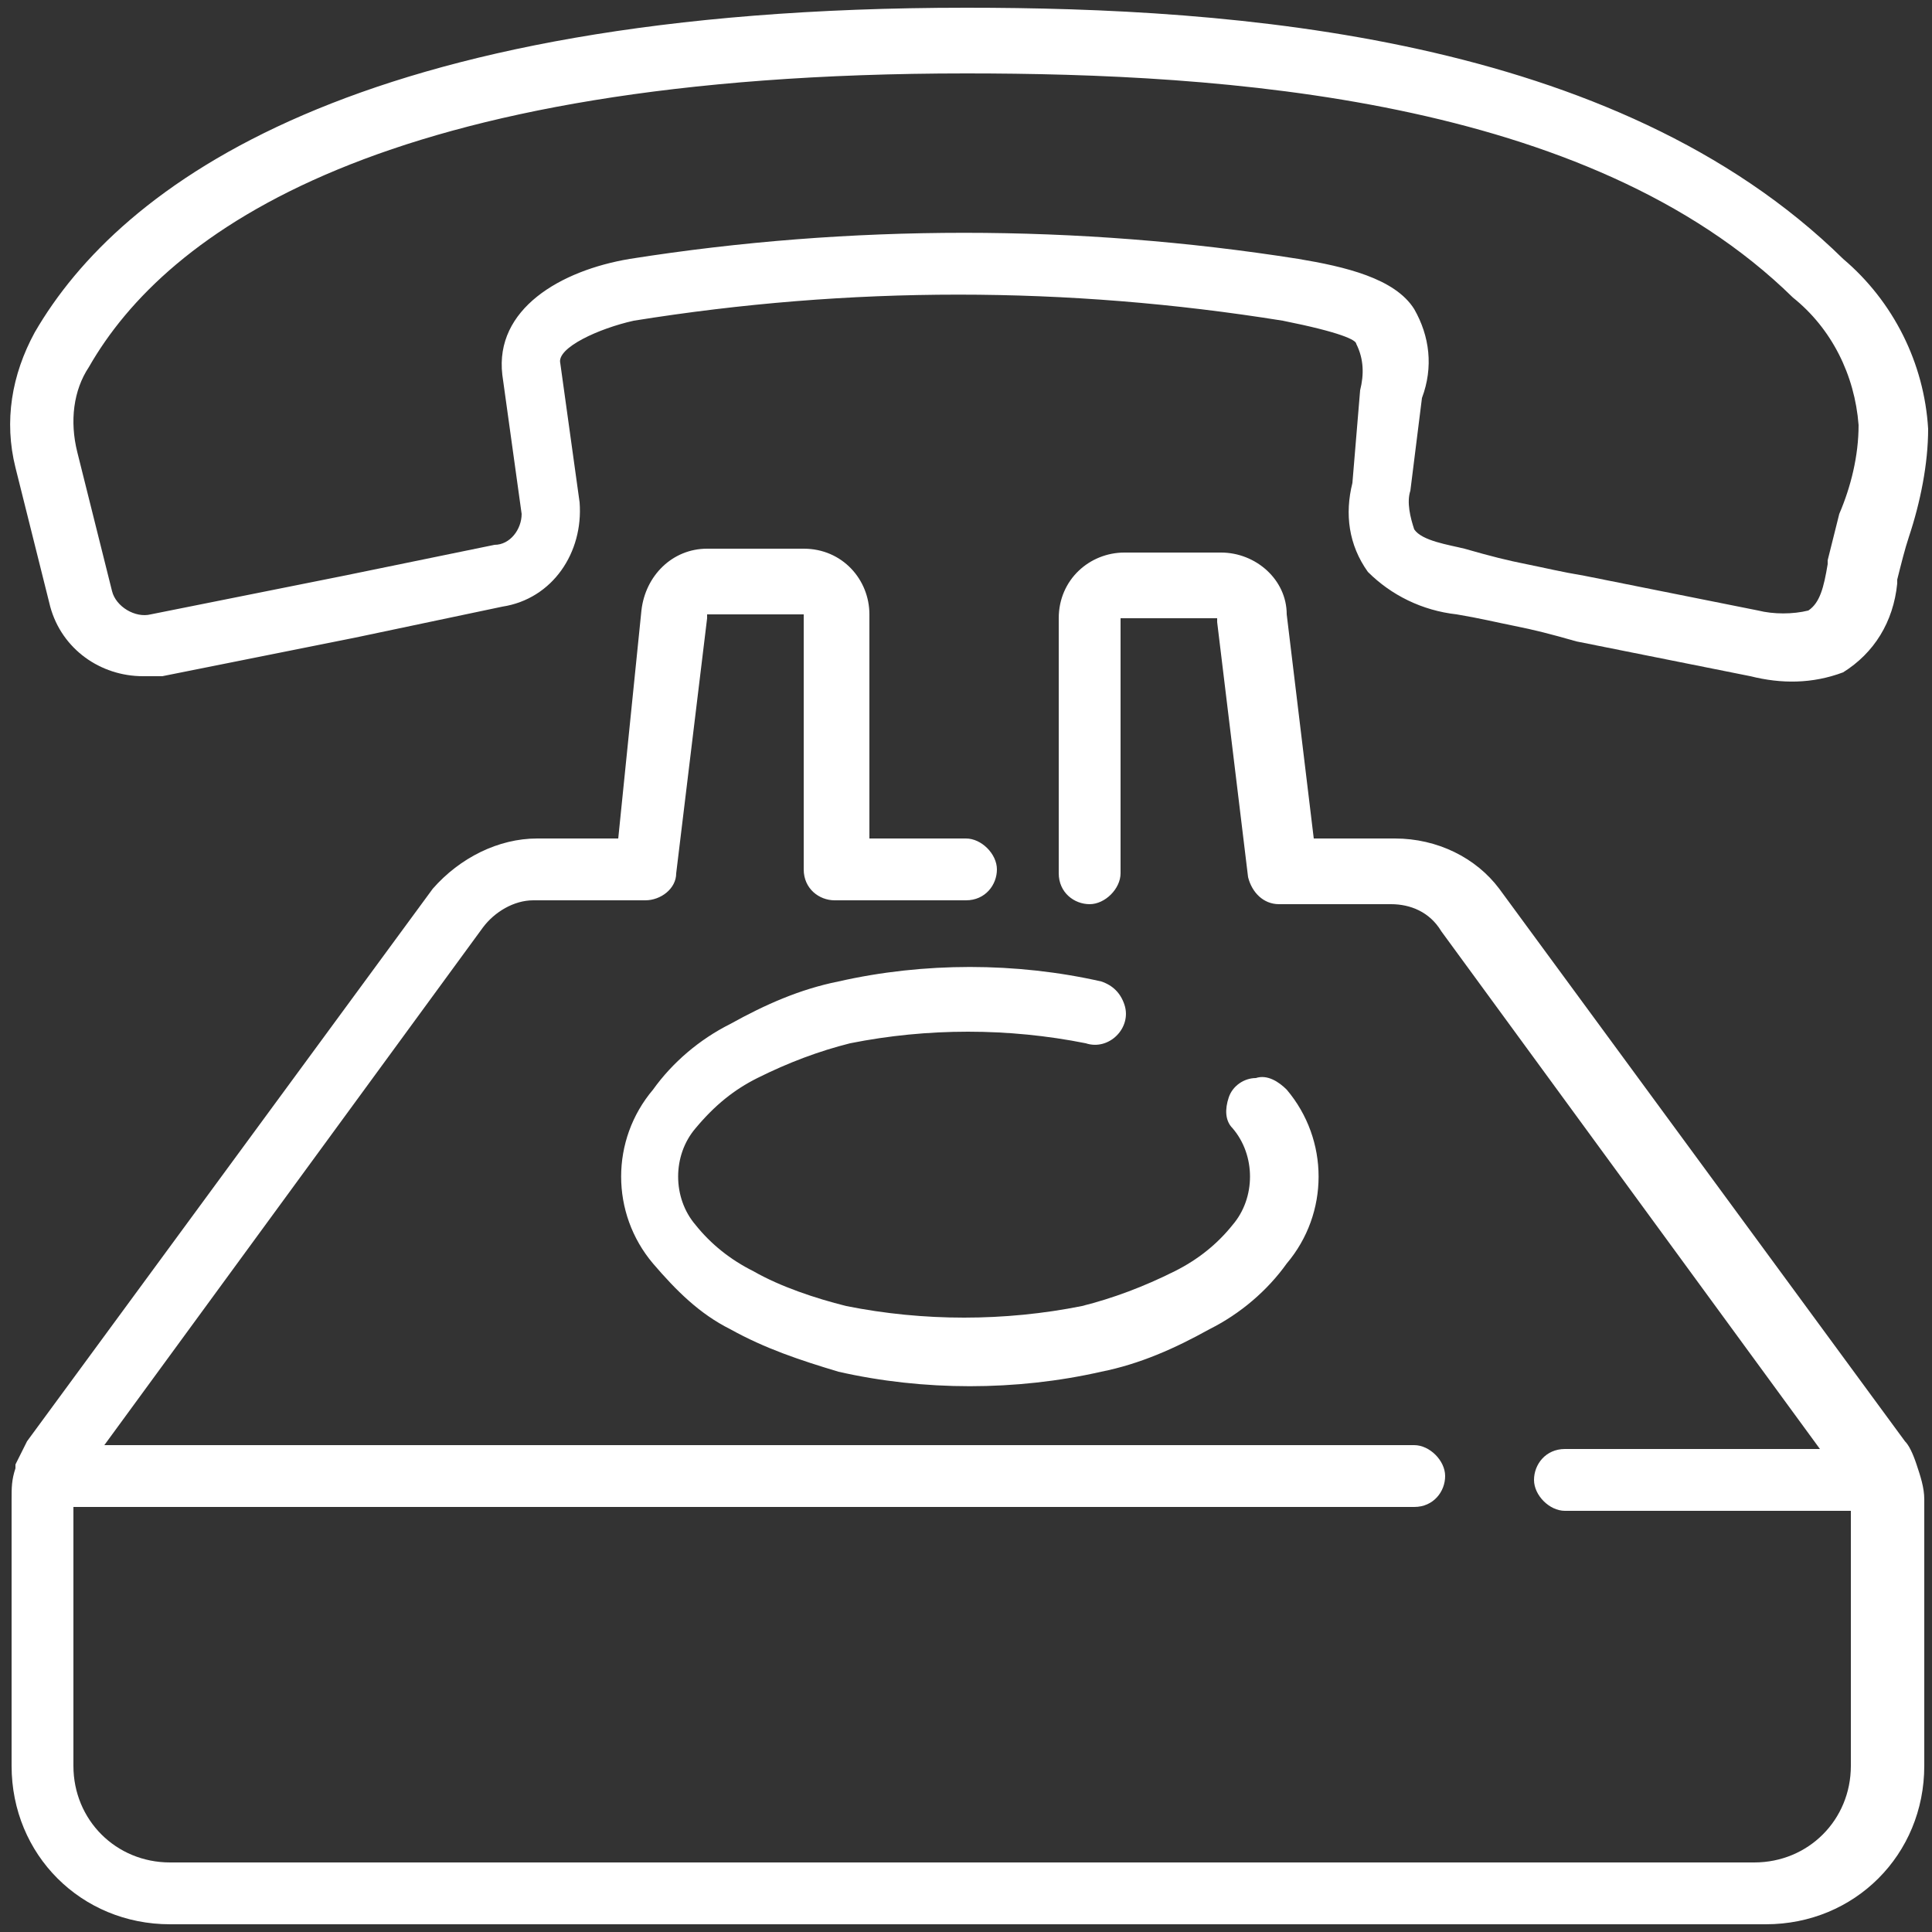
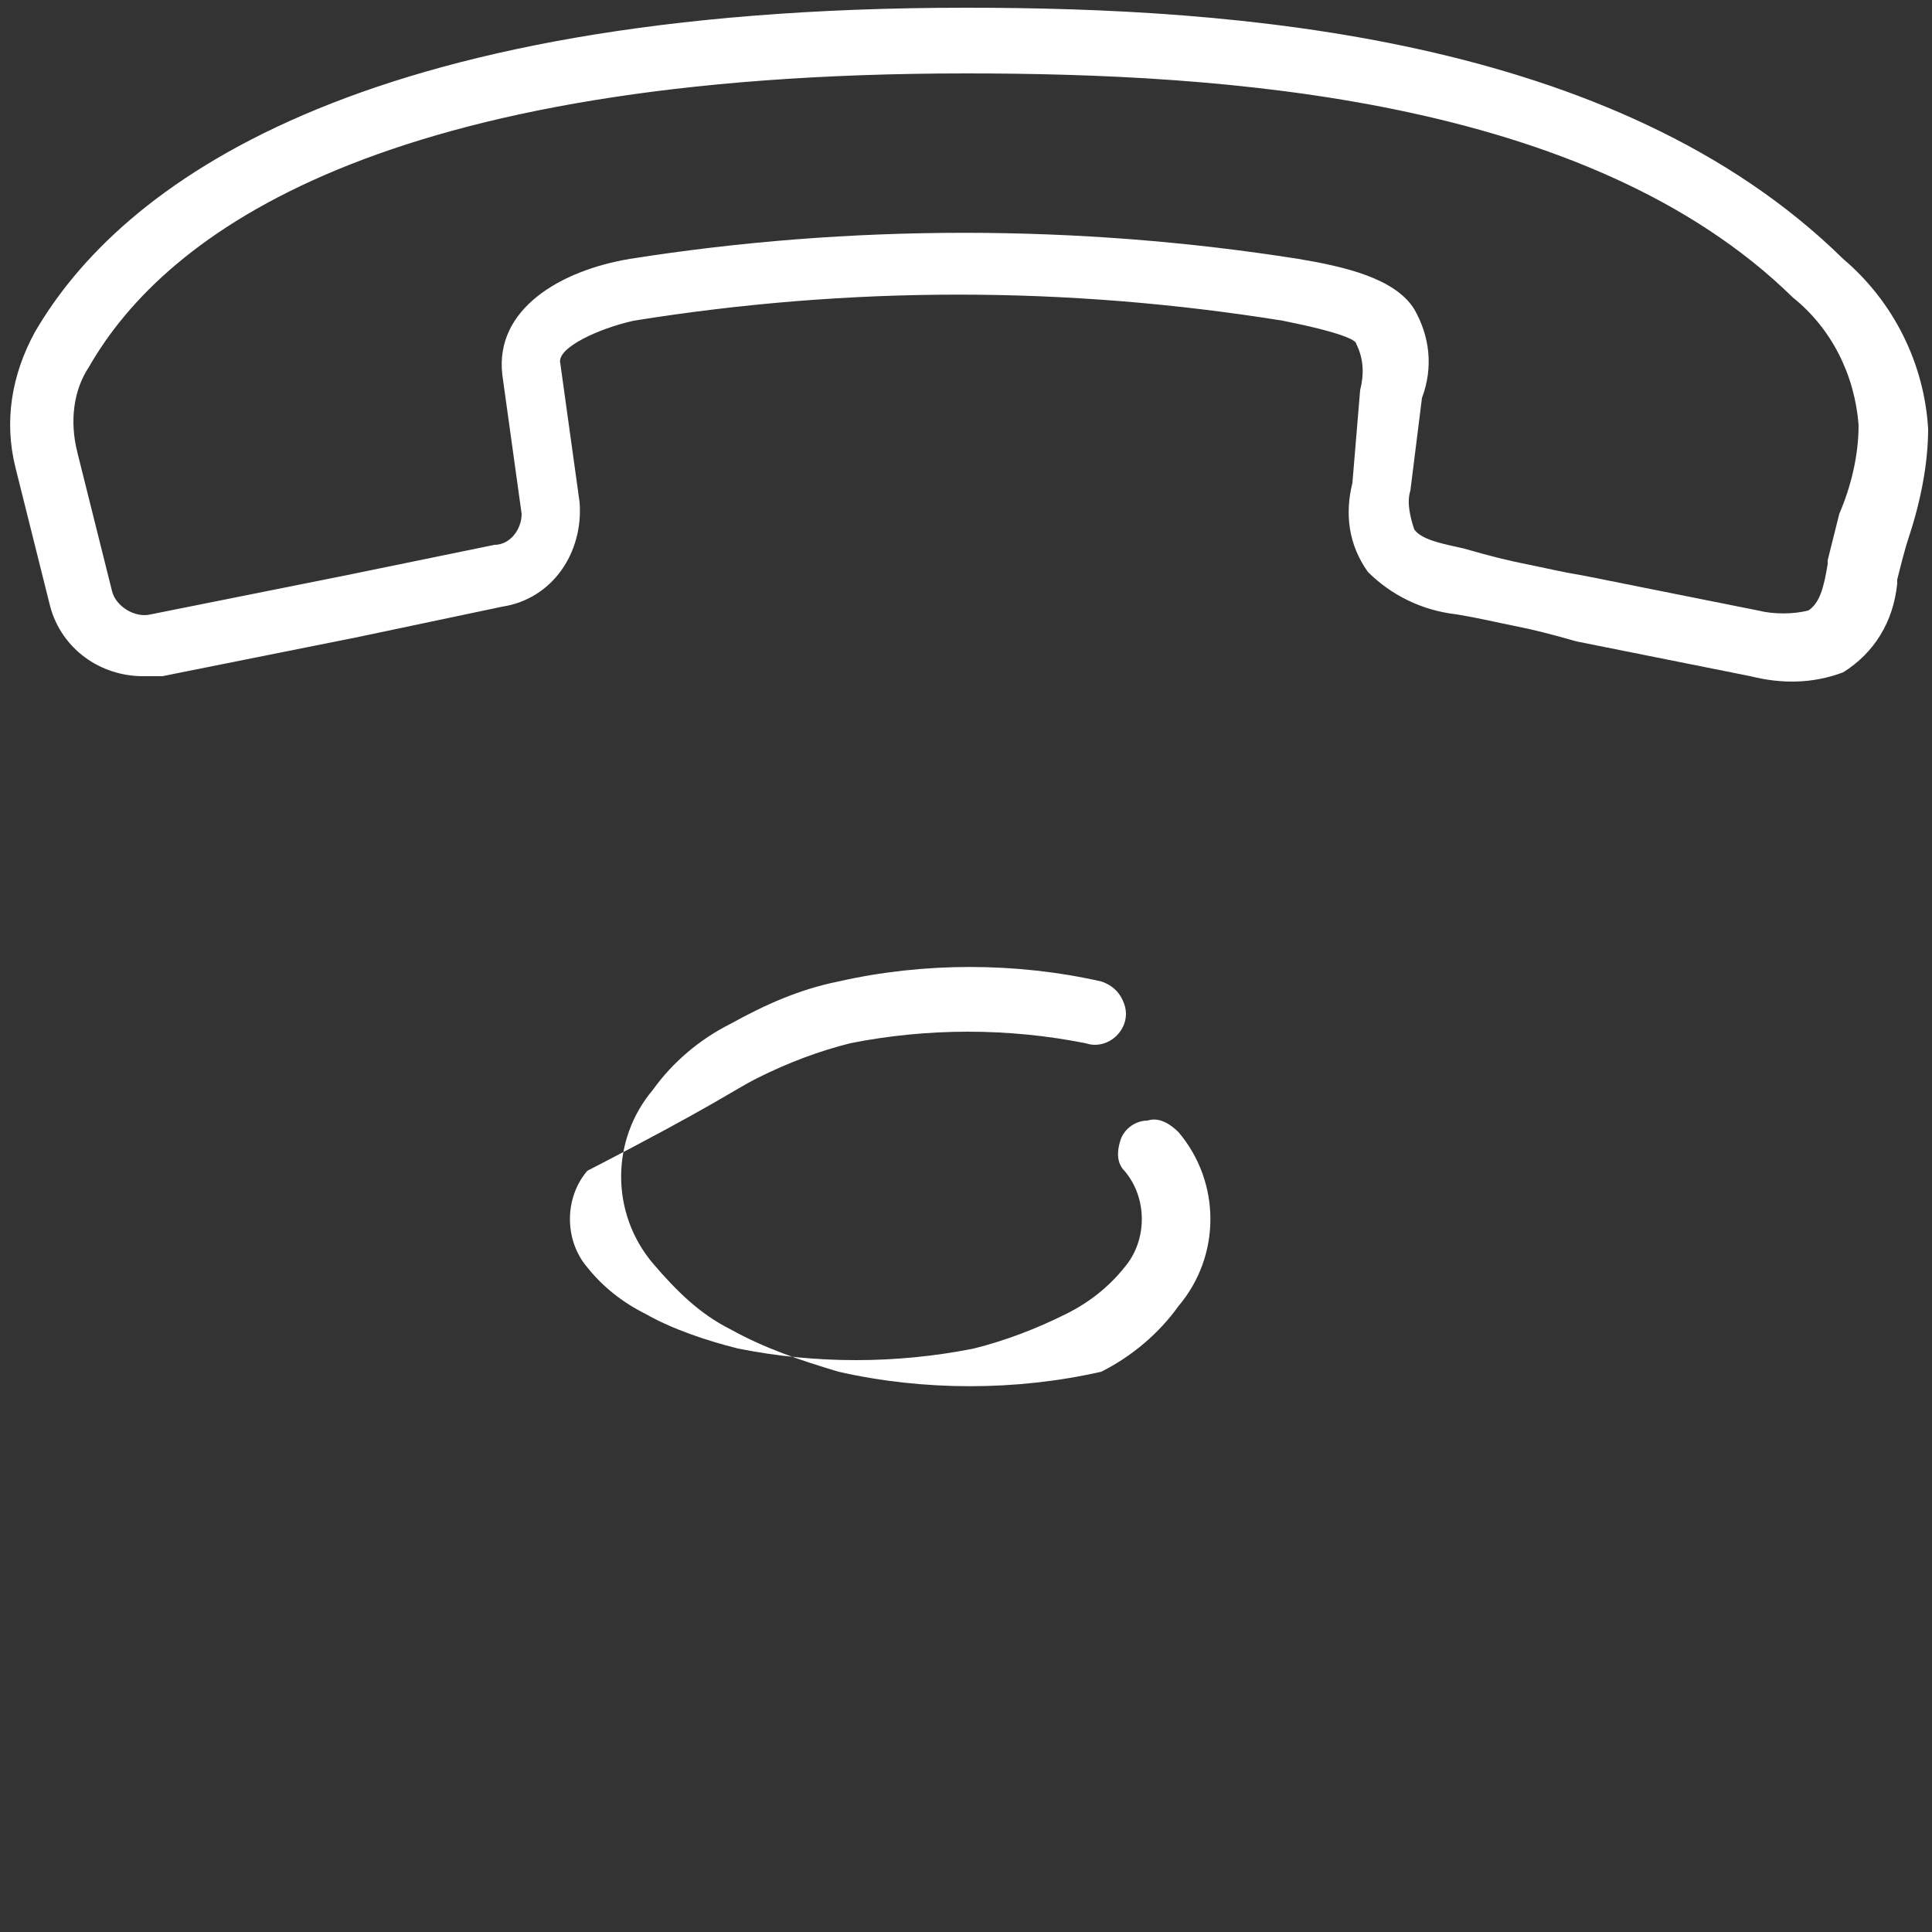
<svg xmlns="http://www.w3.org/2000/svg" version="1.1" id="Layer_1" x="0px" y="0px" width="50px" height="50px" viewBox="0 0 50 50" style="enable-background:new 0 0 50 50;" xml:space="preserve">
  <rect x="0" y="0" width="50" height="50" fill="#333333" stroke="none" />
  <g transform="translate(-1)">
    <g>
      <g>
        <path style="fill:#FFFFFF;" d="M2.3,15.7c0.3,1.1,1.3,1.8,2.4,1.8c0.2,0,0.3,0,0.5,0l5-1l3.8-0.8c1.3-0.2,2.1-1.4,2-2.7l-0.5-3.6     c-0.1-0.4,1-0.9,1.9-1.1c5.6-0.9,11.2-0.9,16.8,0c1.5,0.3,1.9,0.5,1.9,0.6c0.2,0.4,0.2,0.8,0.1,1.2L36,12.5     c-0.2,0.8-0.1,1.6,0.4,2.3c0.6,0.6,1.4,1,2.3,1.1c0.6,0.1,1,0.2,1.5,0.3c0.5,0.1,0.9,0.2,1.6,0.4l4.5,0.9     c0.8,0.2,1.6,0.2,2.4-0.1c0.8-0.5,1.3-1.3,1.4-2.3l0-0.1c0.1-0.4,0.2-0.8,0.3-1.1c0.3-0.9,0.5-1.9,0.5-2.8     c-0.1-1.7-0.9-3.3-2.2-4.4C42.8,0.9,32.9,0.2,26,0.2C10.2,0.2,4.1,4.8,1.9,8.6c-0.6,1.1-0.8,2.3-0.5,3.5L2.3,15.7z M3.3,9.5     C5.3,6,10.9,1.9,26,1.9c6.6,0,16.1,0.6,21.4,5.8c1,0.8,1.6,2,1.7,3.3c0,0.8-0.2,1.6-0.5,2.3c-0.1,0.4-0.2,0.8-0.3,1.2l0,0.1     c-0.1,0.6-0.2,1-0.5,1.2c-0.4,0.1-0.9,0.1-1.3,0L42,14.9c-0.6-0.1-1-0.2-1.5-0.3c-0.5-0.1-0.9-0.2-1.6-0.4     c-0.4-0.1-1.1-0.2-1.3-0.5c-0.1-0.3-0.2-0.7-0.1-1l0.3-2.4C38.1,9.5,38,8.7,37.6,8c-0.5-0.8-1.8-1.1-3-1.3     c-5.7-0.9-11.6-0.9-17.3,0C15.5,7,13.8,8,14,9.7l0.5,3.6c0,0.4-0.3,0.8-0.7,0.8l-3.9,0.8l-5,1c-0.4,0.1-0.9-0.2-1-0.6L3,11.7     C2.8,10.9,2.9,10.1,3.3,9.5z" />
-         <path style="fill:#FFFFFF;" d="M50.6,37.9C50.6,37.9,50.6,37.9,50.6,37.9c-0.1-0.3-0.2-0.5-0.3-0.6L39.8,23     c-0.6-0.8-1.6-1.3-2.7-1.3H35l-0.7-5.8c0-0.9-0.8-1.6-1.7-1.6h-2.5c-0.9,0-1.7,0.7-1.7,1.7v6.6c0,0.5,0.4,0.8,0.8,0.8     s0.8-0.4,0.8-0.8v-6.6h2.5c0,0,0,0.1,0,0.1l0.8,6.6c0.1,0.4,0.4,0.7,0.8,0.7h2.9c0.5,0,1,0.2,1.3,0.7l9.8,13.4h-6.6     c-0.5,0-0.8,0.4-0.8,0.8s0.4,0.8,0.8,0.8h7.4v6.6c0,1.4-1.1,2.5-2.5,2.5H5.4c-1.4,0-2.5-1.1-2.5-2.5V39h34.7     c0.5,0,0.8-0.4,0.8-0.8s-0.4-0.8-0.8-0.8H3.7L13.5,24c0.3-0.4,0.8-0.7,1.3-0.7h2.9c0.4,0,0.8-0.3,0.8-0.7l0.8-6.6     c0,0,0-0.1,0-0.1h2.5v6.6c0,0.5,0.4,0.8,0.8,0.8H26c0.5,0,0.8-0.4,0.8-0.8s-0.4-0.8-0.8-0.8h-2.5v-5.8c0-0.9-0.7-1.7-1.7-1.7     h-2.5c-0.9,0-1.6,0.7-1.7,1.6L17,21.7h-2.1c-1,0-2,0.5-2.7,1.3L1.7,37.3c-0.1,0.2-0.2,0.4-0.3,0.6c0,0,0,0,0,0.1     c-0.1,0.3-0.1,0.5-0.1,0.8v6.9c0,2.3,1.8,4.1,4.1,4.1h41.3c2.3,0,4.1-1.8,4.1-4.1v-6.9C50.8,38.5,50.7,38.2,50.6,37.9z" />
-         <path style="fill:#FFFFFF;" d="M20.6,27.9c0.8-0.4,1.6-0.7,2.4-0.9c2-0.4,4.1-0.4,6.1,0c0.3,0.1,0.6,0,0.8-0.2s0.3-0.5,0.2-0.8     c-0.1-0.3-0.3-0.5-0.6-0.6c-2.2-0.5-4.6-0.5-6.8,0c-1,0.2-1.9,0.6-2.8,1.1c-0.8,0.4-1.5,1-2,1.7c-1.1,1.3-1.1,3.2,0,4.5     c0.6,0.7,1.2,1.3,2,1.7c0.9,0.5,1.8,0.8,2.8,1.1c2.2,0.5,4.6,0.5,6.8,0c1-0.2,1.9-0.6,2.8-1.1c0.8-0.4,1.5-1,2-1.7     c1.1-1.3,1.1-3.2,0-4.5c-0.2-0.2-0.5-0.4-0.8-0.3c-0.3,0-0.6,0.2-0.7,0.5c-0.1,0.3-0.1,0.6,0.1,0.8c0.6,0.7,0.6,1.8,0,2.5     c-0.4,0.5-0.9,0.9-1.5,1.2c-0.8,0.4-1.6,0.7-2.4,0.9c-2,0.4-4.1,0.4-6.1,0c-0.8-0.2-1.7-0.5-2.4-0.9c-0.6-0.3-1.1-0.7-1.5-1.2     c-0.6-0.7-0.6-1.8,0-2.5C19.5,28.6,20,28.2,20.6,27.9z" />
+         <path style="fill:#FFFFFF;" d="M20.6,27.9c0.8-0.4,1.6-0.7,2.4-0.9c2-0.4,4.1-0.4,6.1,0c0.3,0.1,0.6,0,0.8-0.2s0.3-0.5,0.2-0.8     c-0.1-0.3-0.3-0.5-0.6-0.6c-2.2-0.5-4.6-0.5-6.8,0c-1,0.2-1.9,0.6-2.8,1.1c-0.8,0.4-1.5,1-2,1.7c-1.1,1.3-1.1,3.2,0,4.5     c0.6,0.7,1.2,1.3,2,1.7c0.9,0.5,1.8,0.8,2.8,1.1c2.2,0.5,4.6,0.5,6.8,0c0.8-0.4,1.5-1,2-1.7     c1.1-1.3,1.1-3.2,0-4.5c-0.2-0.2-0.5-0.4-0.8-0.3c-0.3,0-0.6,0.2-0.7,0.5c-0.1,0.3-0.1,0.6,0.1,0.8c0.6,0.7,0.6,1.8,0,2.5     c-0.4,0.5-0.9,0.9-1.5,1.2c-0.8,0.4-1.6,0.7-2.4,0.9c-2,0.4-4.1,0.4-6.1,0c-0.8-0.2-1.7-0.5-2.4-0.9c-0.6-0.3-1.1-0.7-1.5-1.2     c-0.6-0.7-0.6-1.8,0-2.5C19.5,28.6,20,28.2,20.6,27.9z" />
      </g>
    </g>
  </g>
</svg>